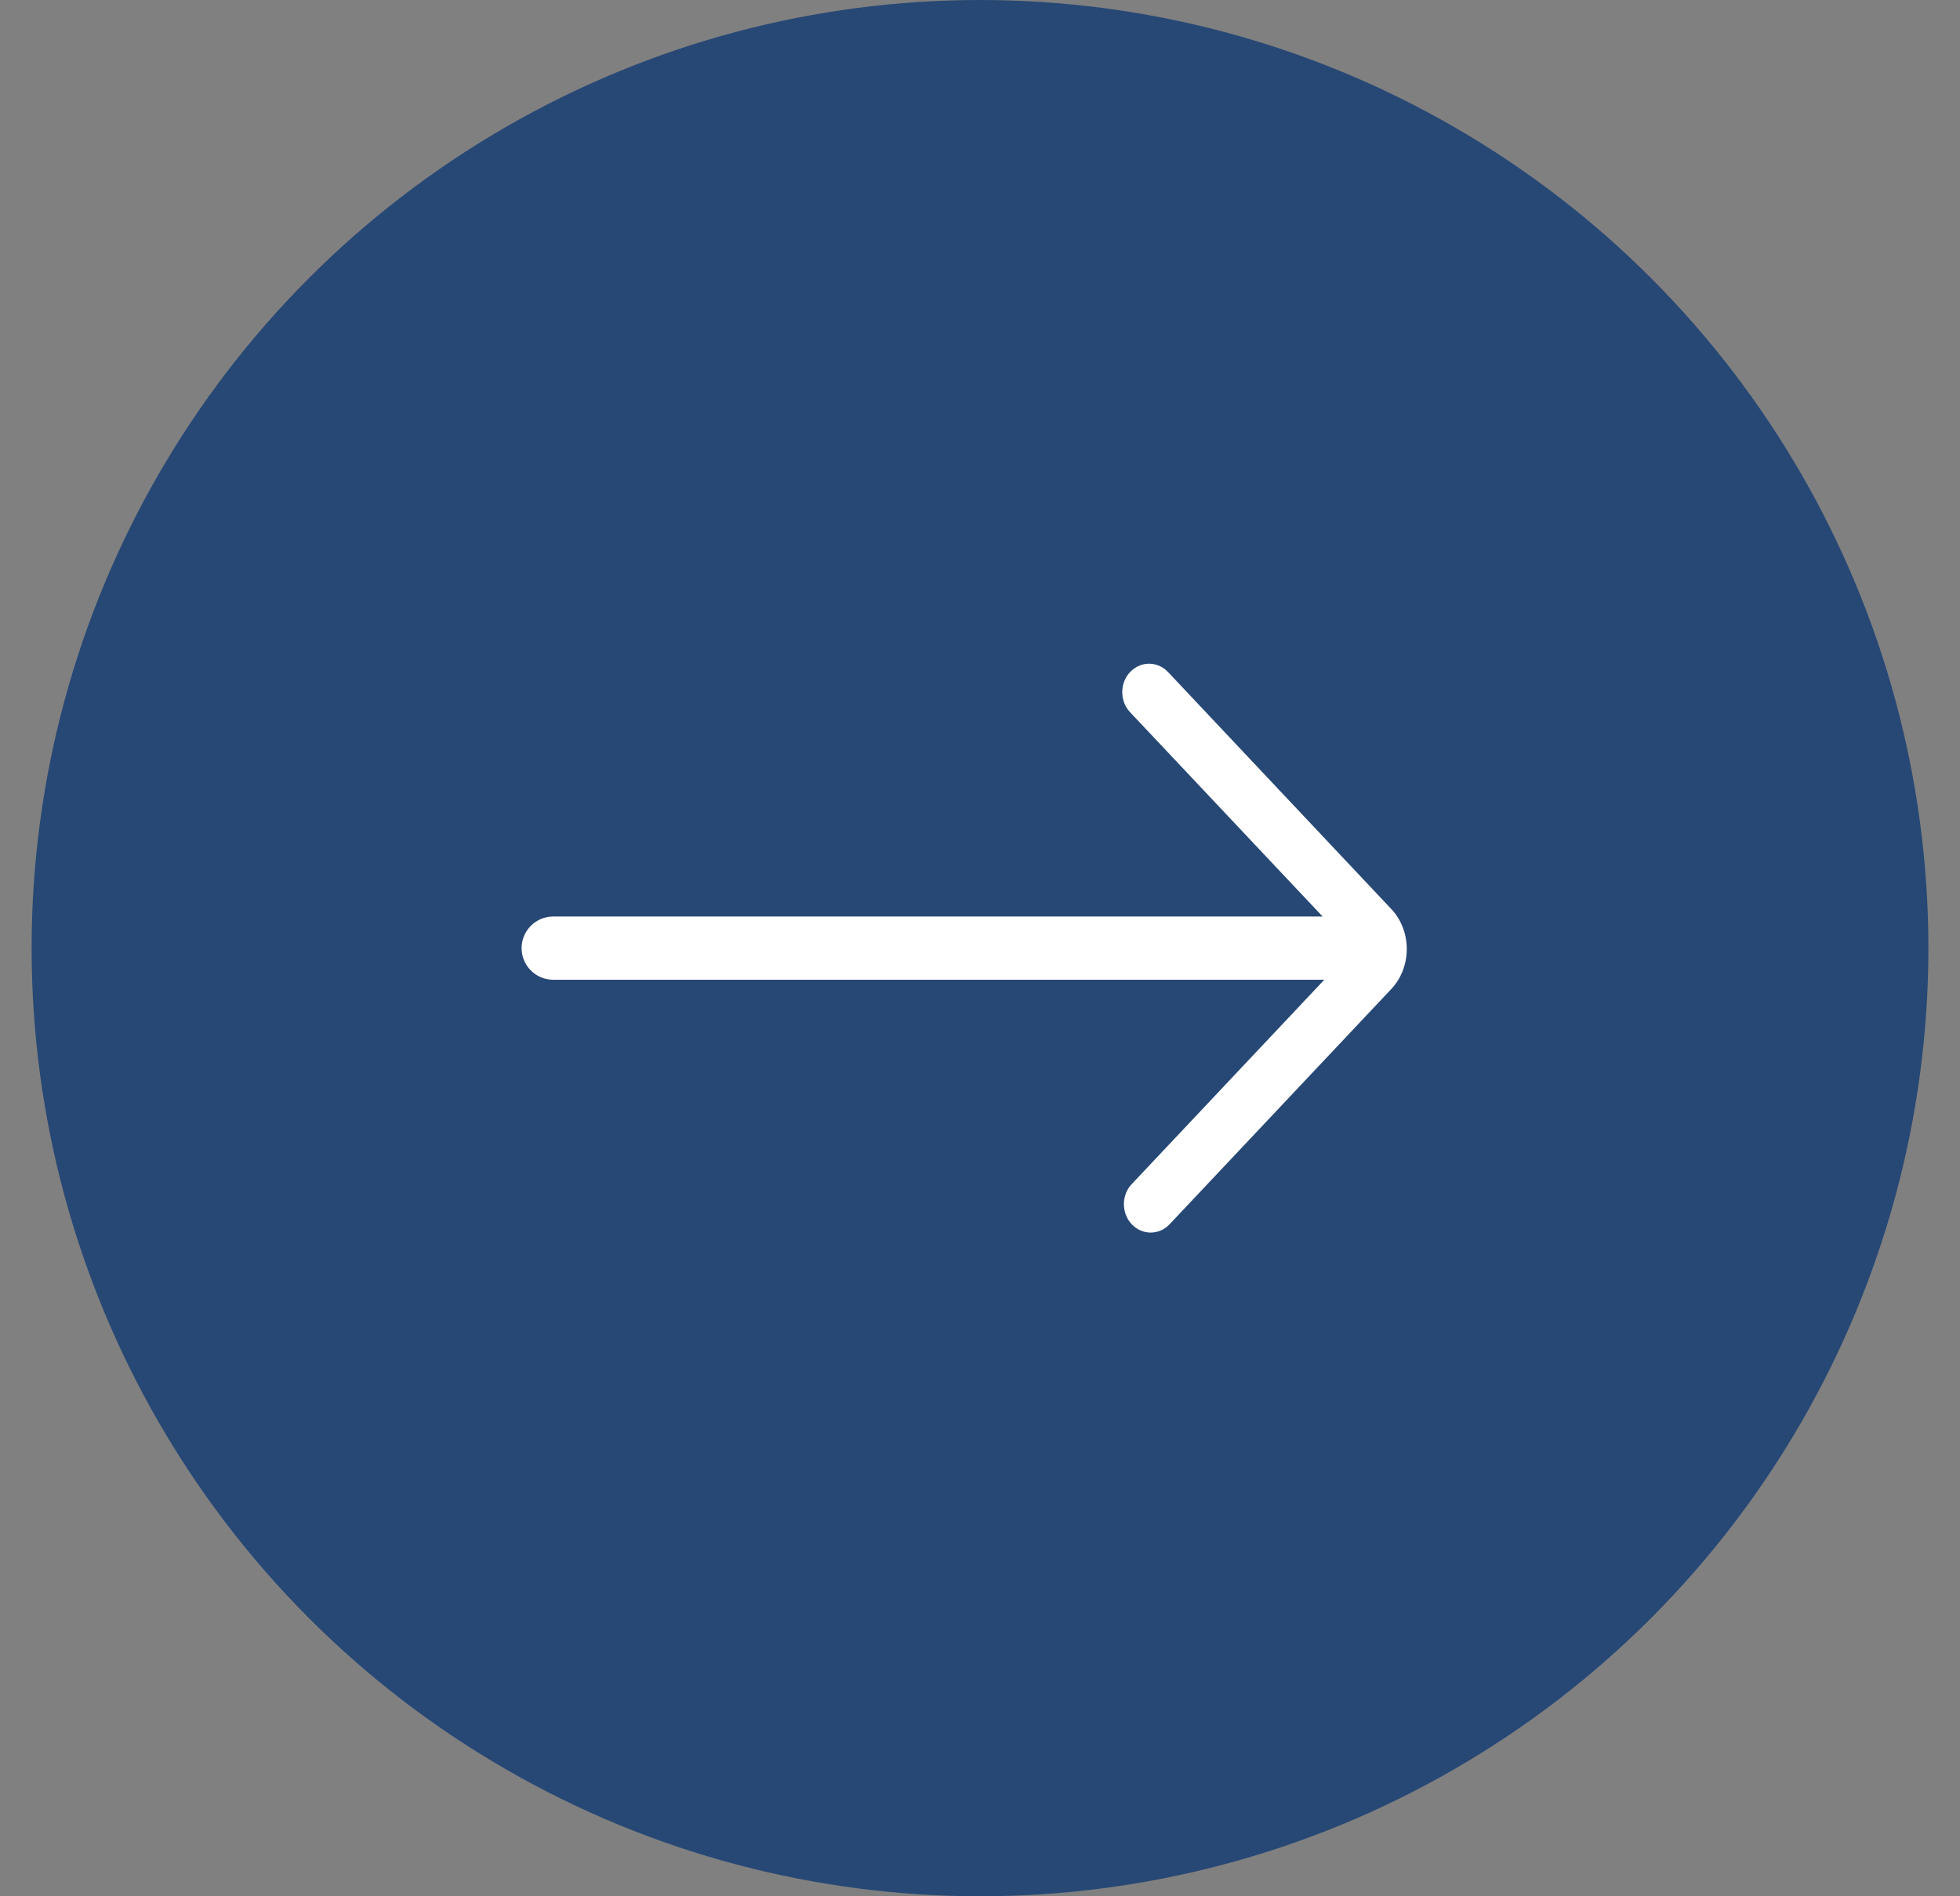
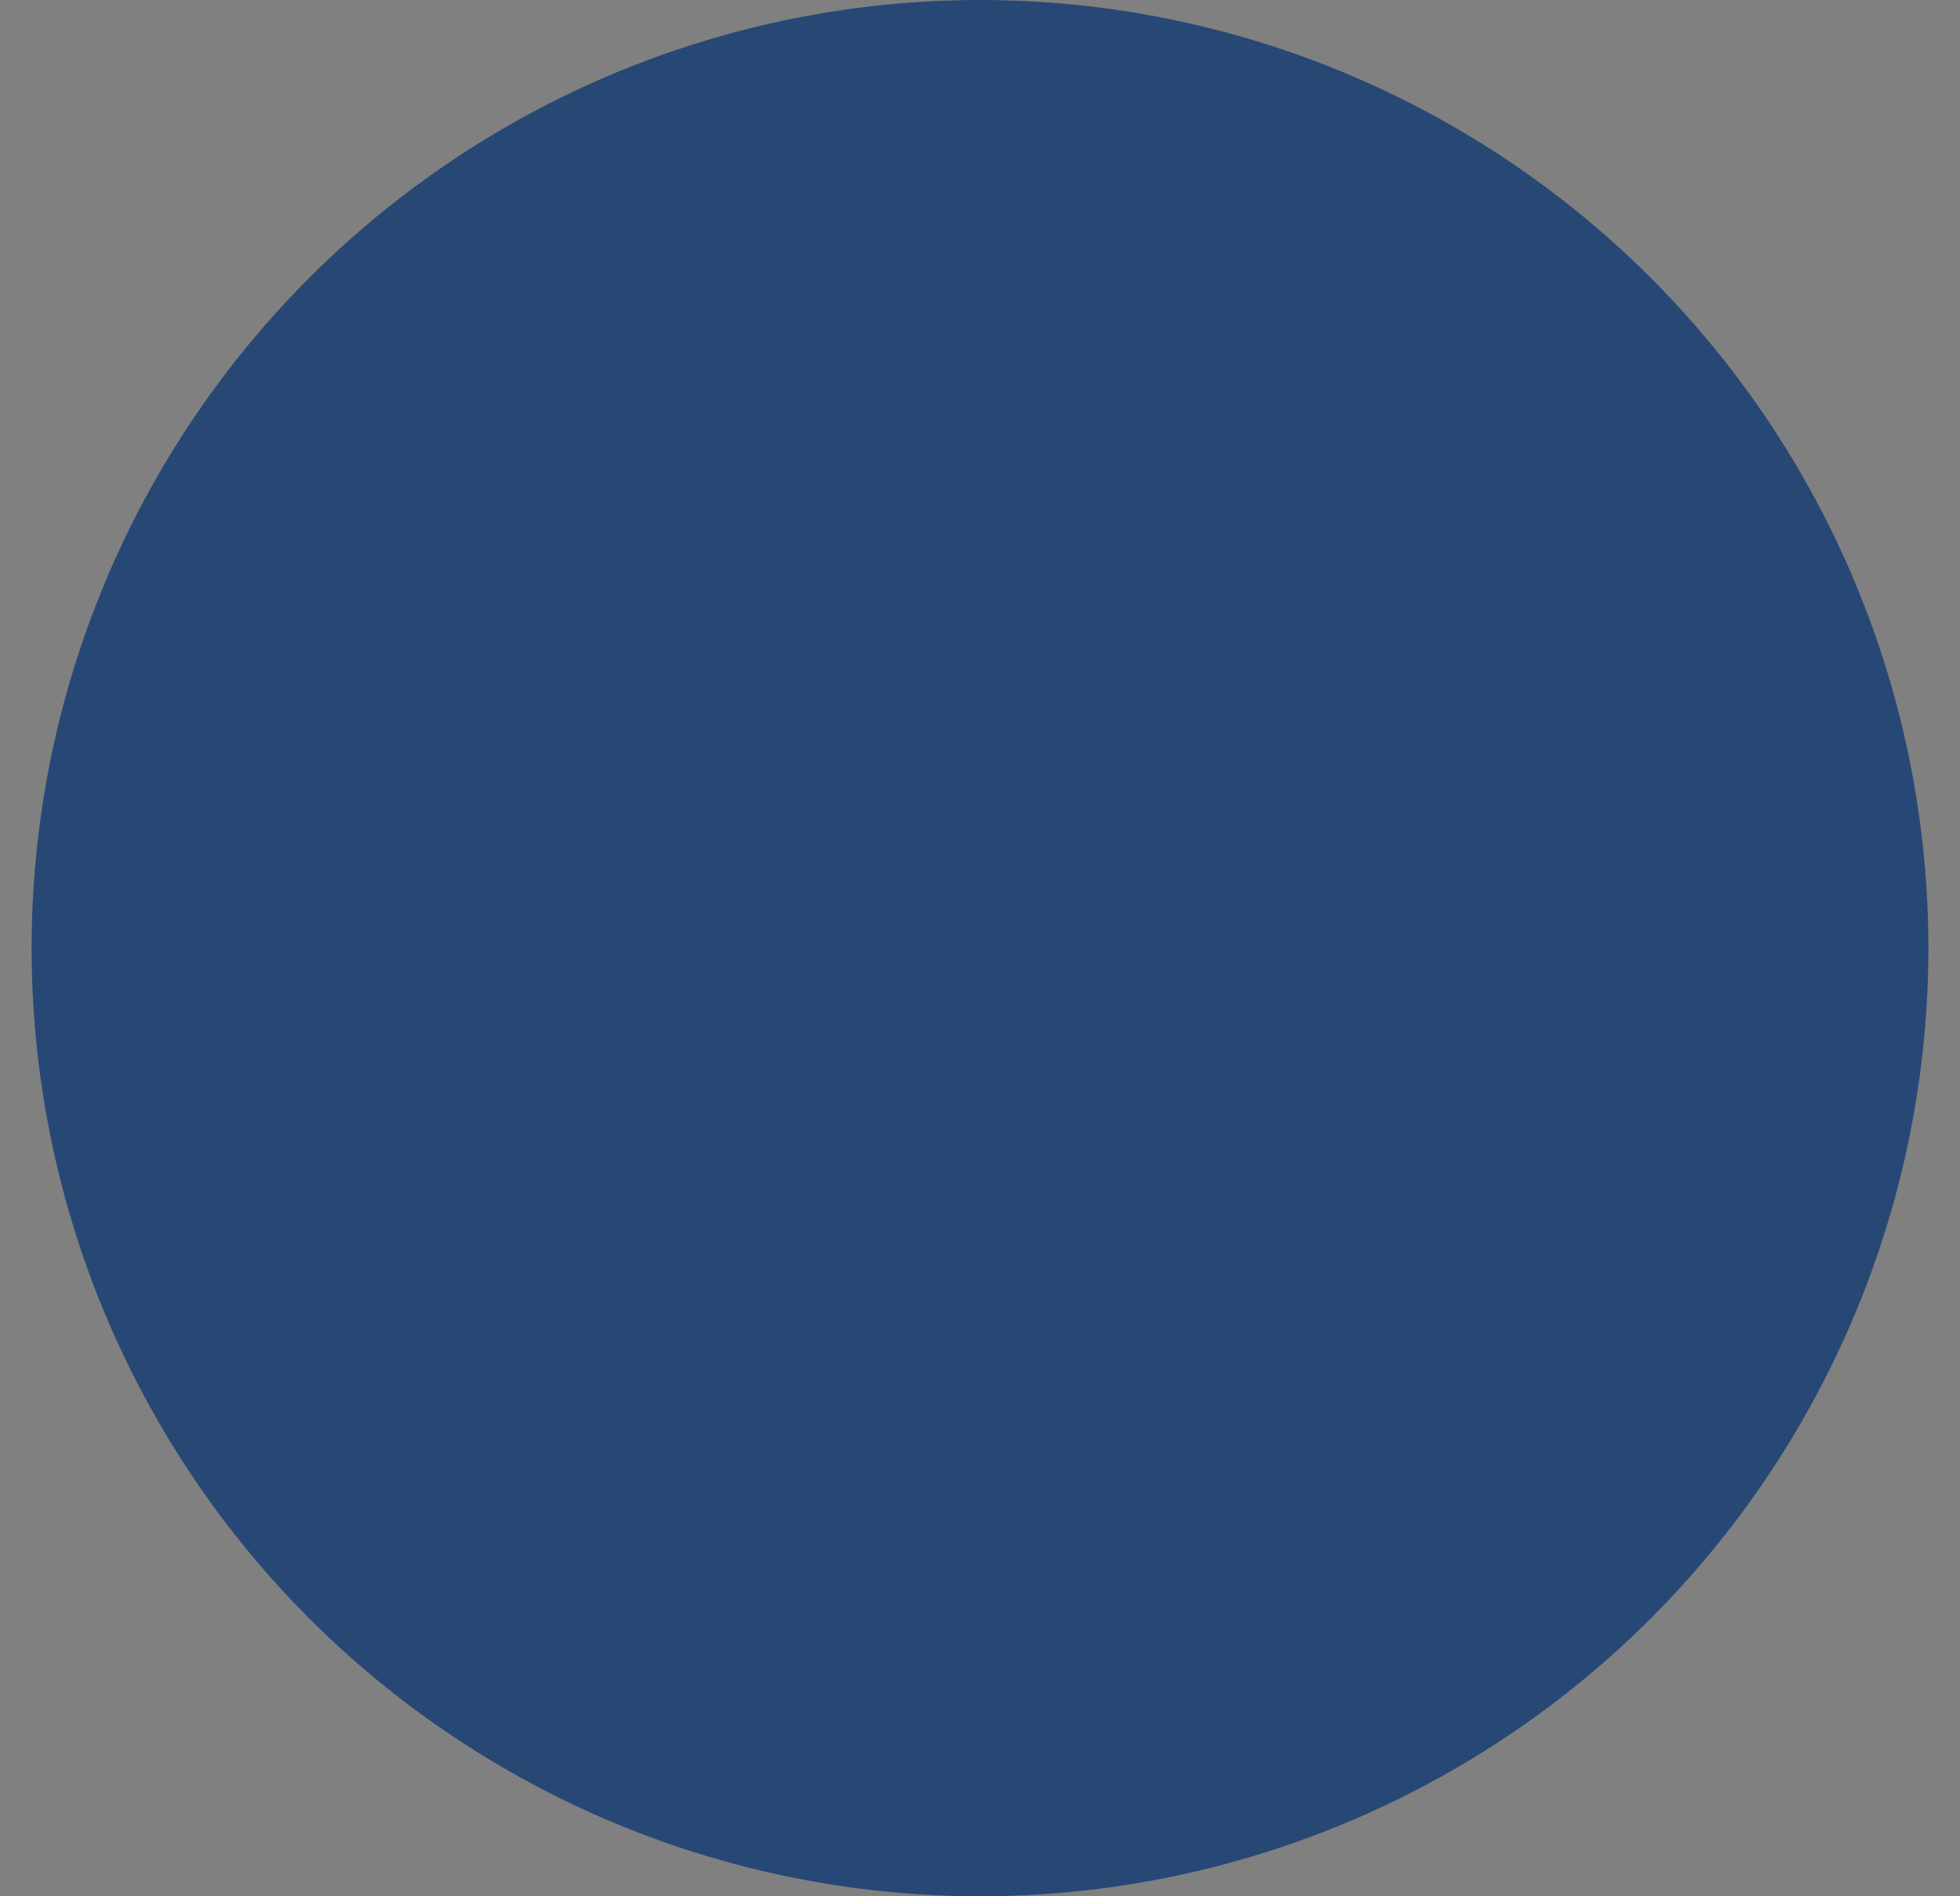
<svg xmlns="http://www.w3.org/2000/svg" width="31" height="30" viewBox="0 0 31 30" fill="none">
  <rect x="0" y="0" width="31" height="30" fill="#808080" stroke="none" />
  <circle cx="15.5" cy="15" r="15" transform="rotate(-180 15.5 15)" fill="#274875" />
-   <path fill-rule="evenodd" clip-rule="evenodd" d="M17.9 19.368C18.066 19.544 18.334 19.544 18.499 19.368L22.002 15.65C22.16 15.484 22.25 15.254 22.25 15.014C22.25 14.773 22.16 14.543 22.002 14.378L18.474 10.632C18.307 10.458 18.047 10.456 17.879 10.627C17.797 10.71 17.751 10.825 17.75 10.947C17.749 11.068 17.794 11.185 17.874 11.268L21.104 14.696C21.183 14.779 21.228 14.894 21.228 15.014C21.228 15.134 21.183 15.249 21.104 15.332L17.9 18.733C17.821 18.815 17.776 18.93 17.776 19.05C17.776 19.171 17.821 19.286 17.9 19.368Z" fill="white" />
-   <path d="M21.125 15L8.75 15" stroke="white" stroke-linecap="round" />
</svg>